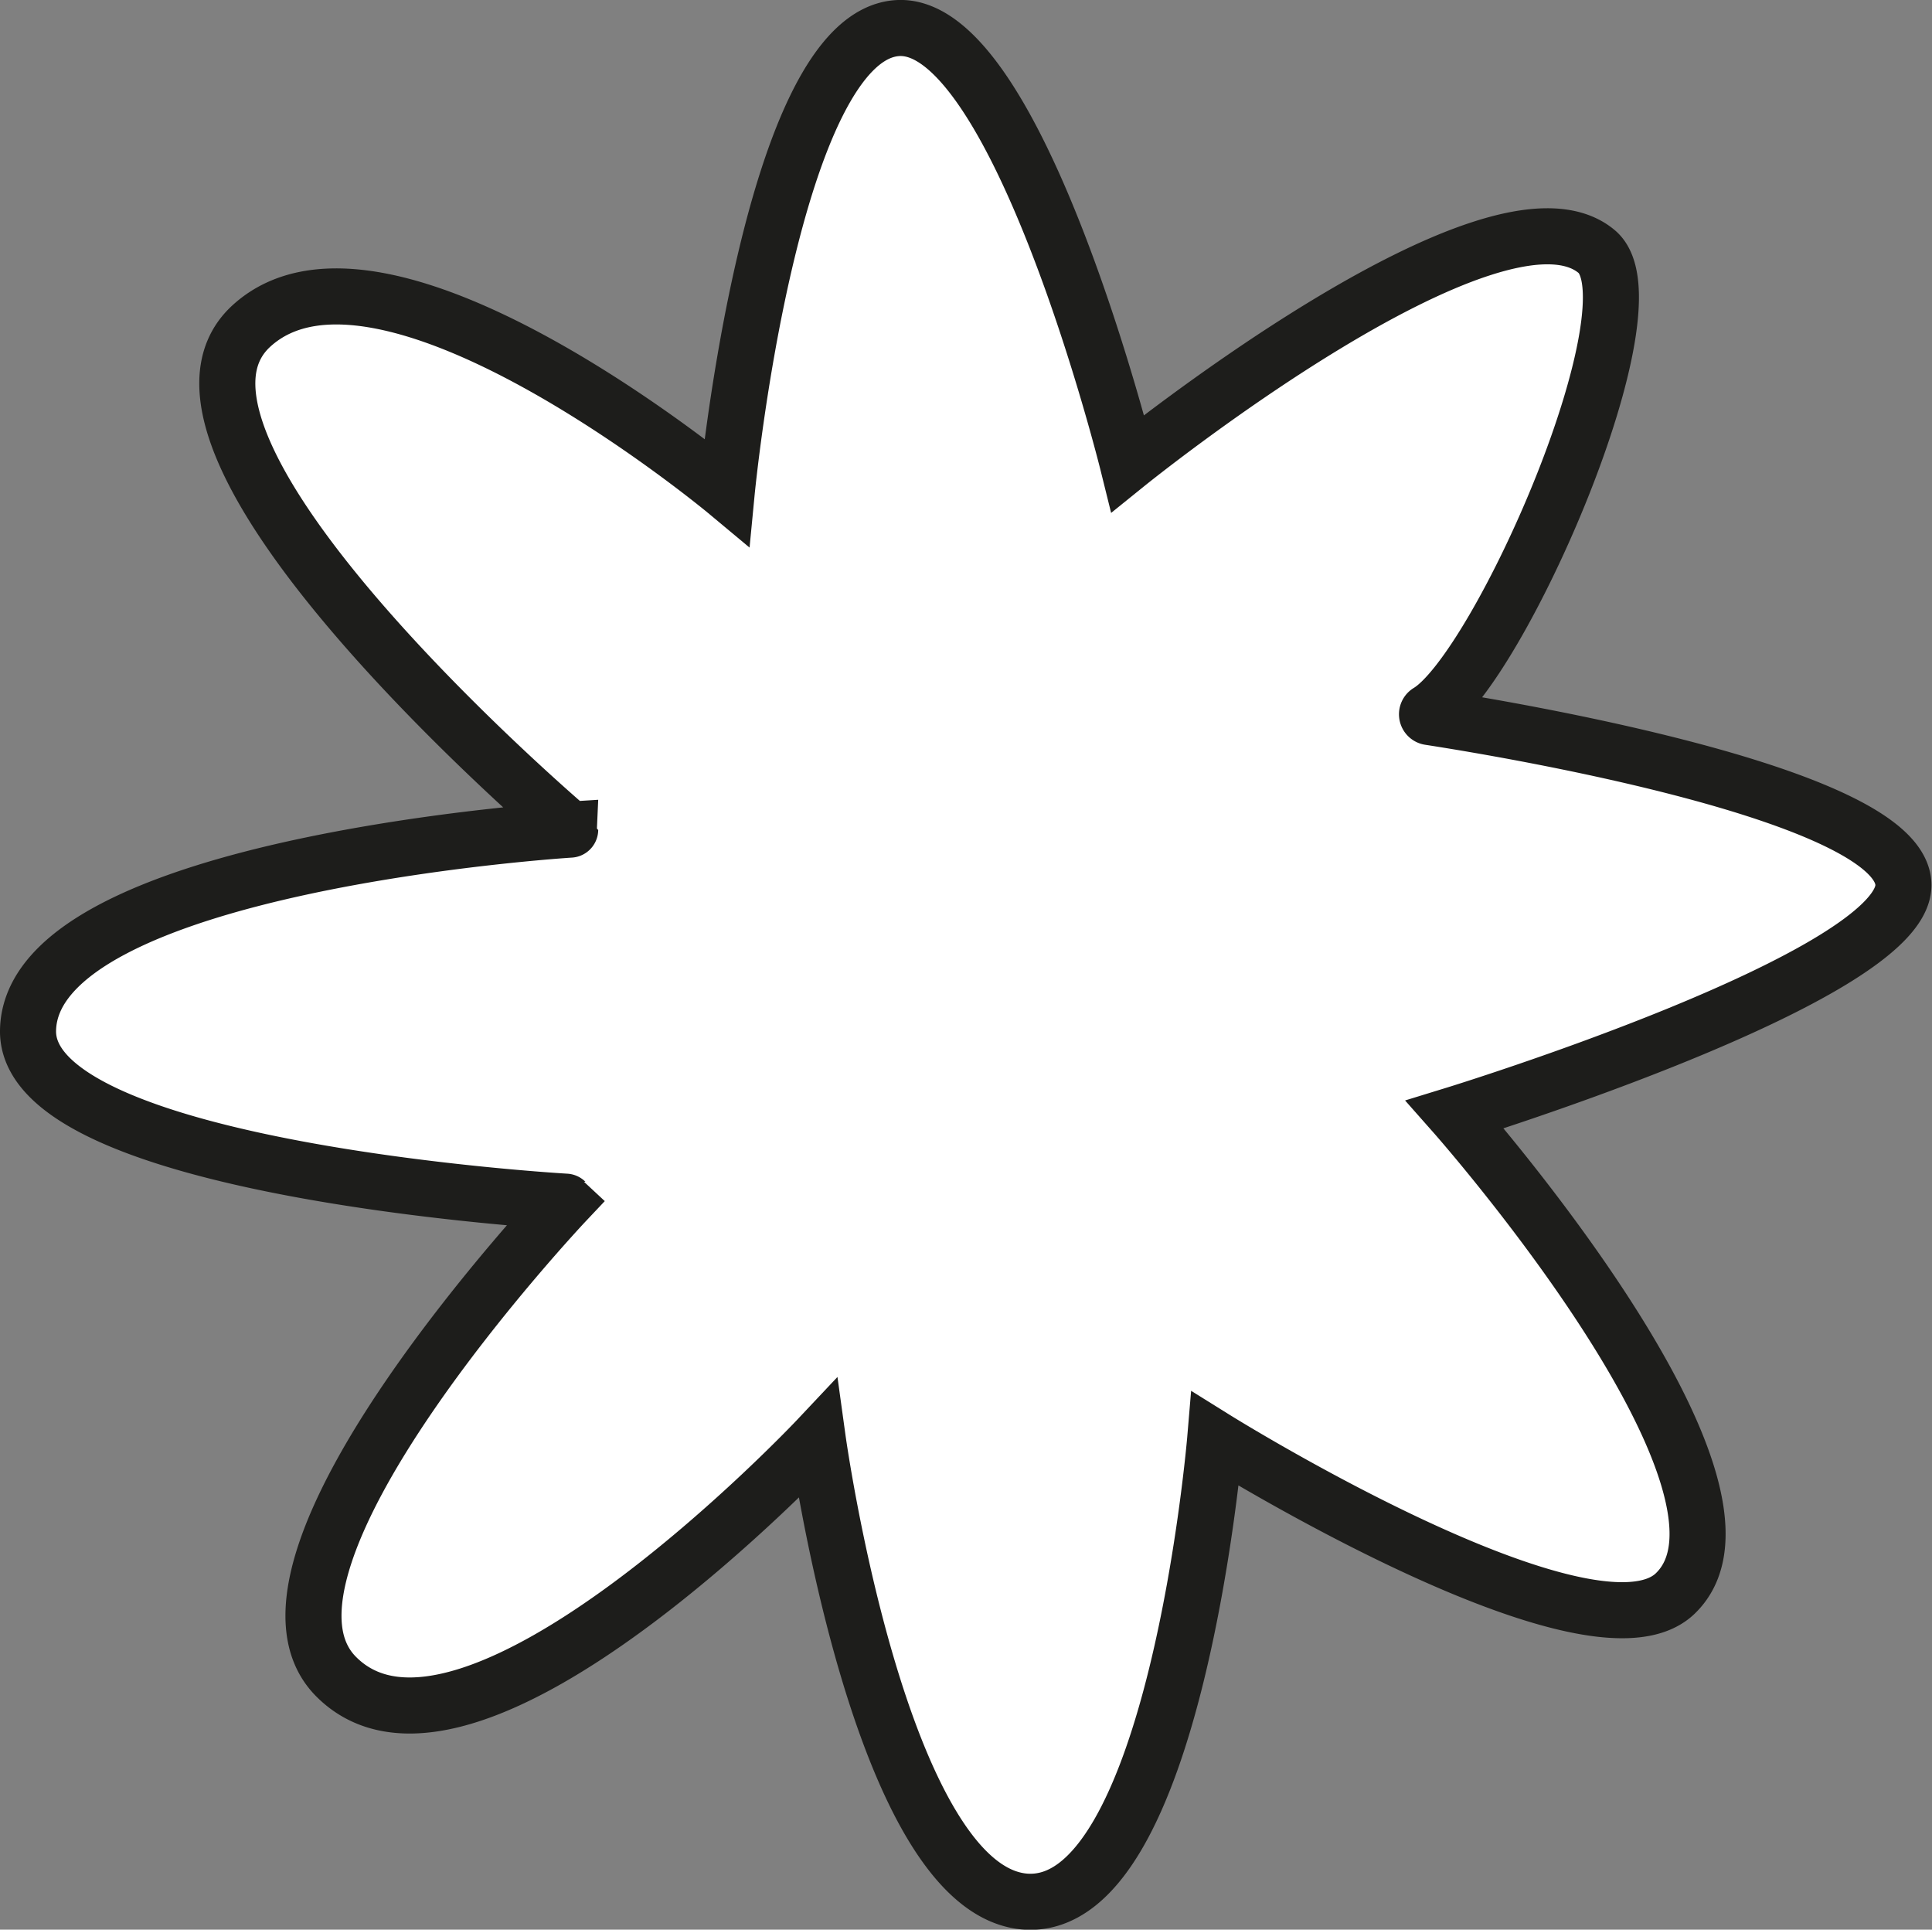
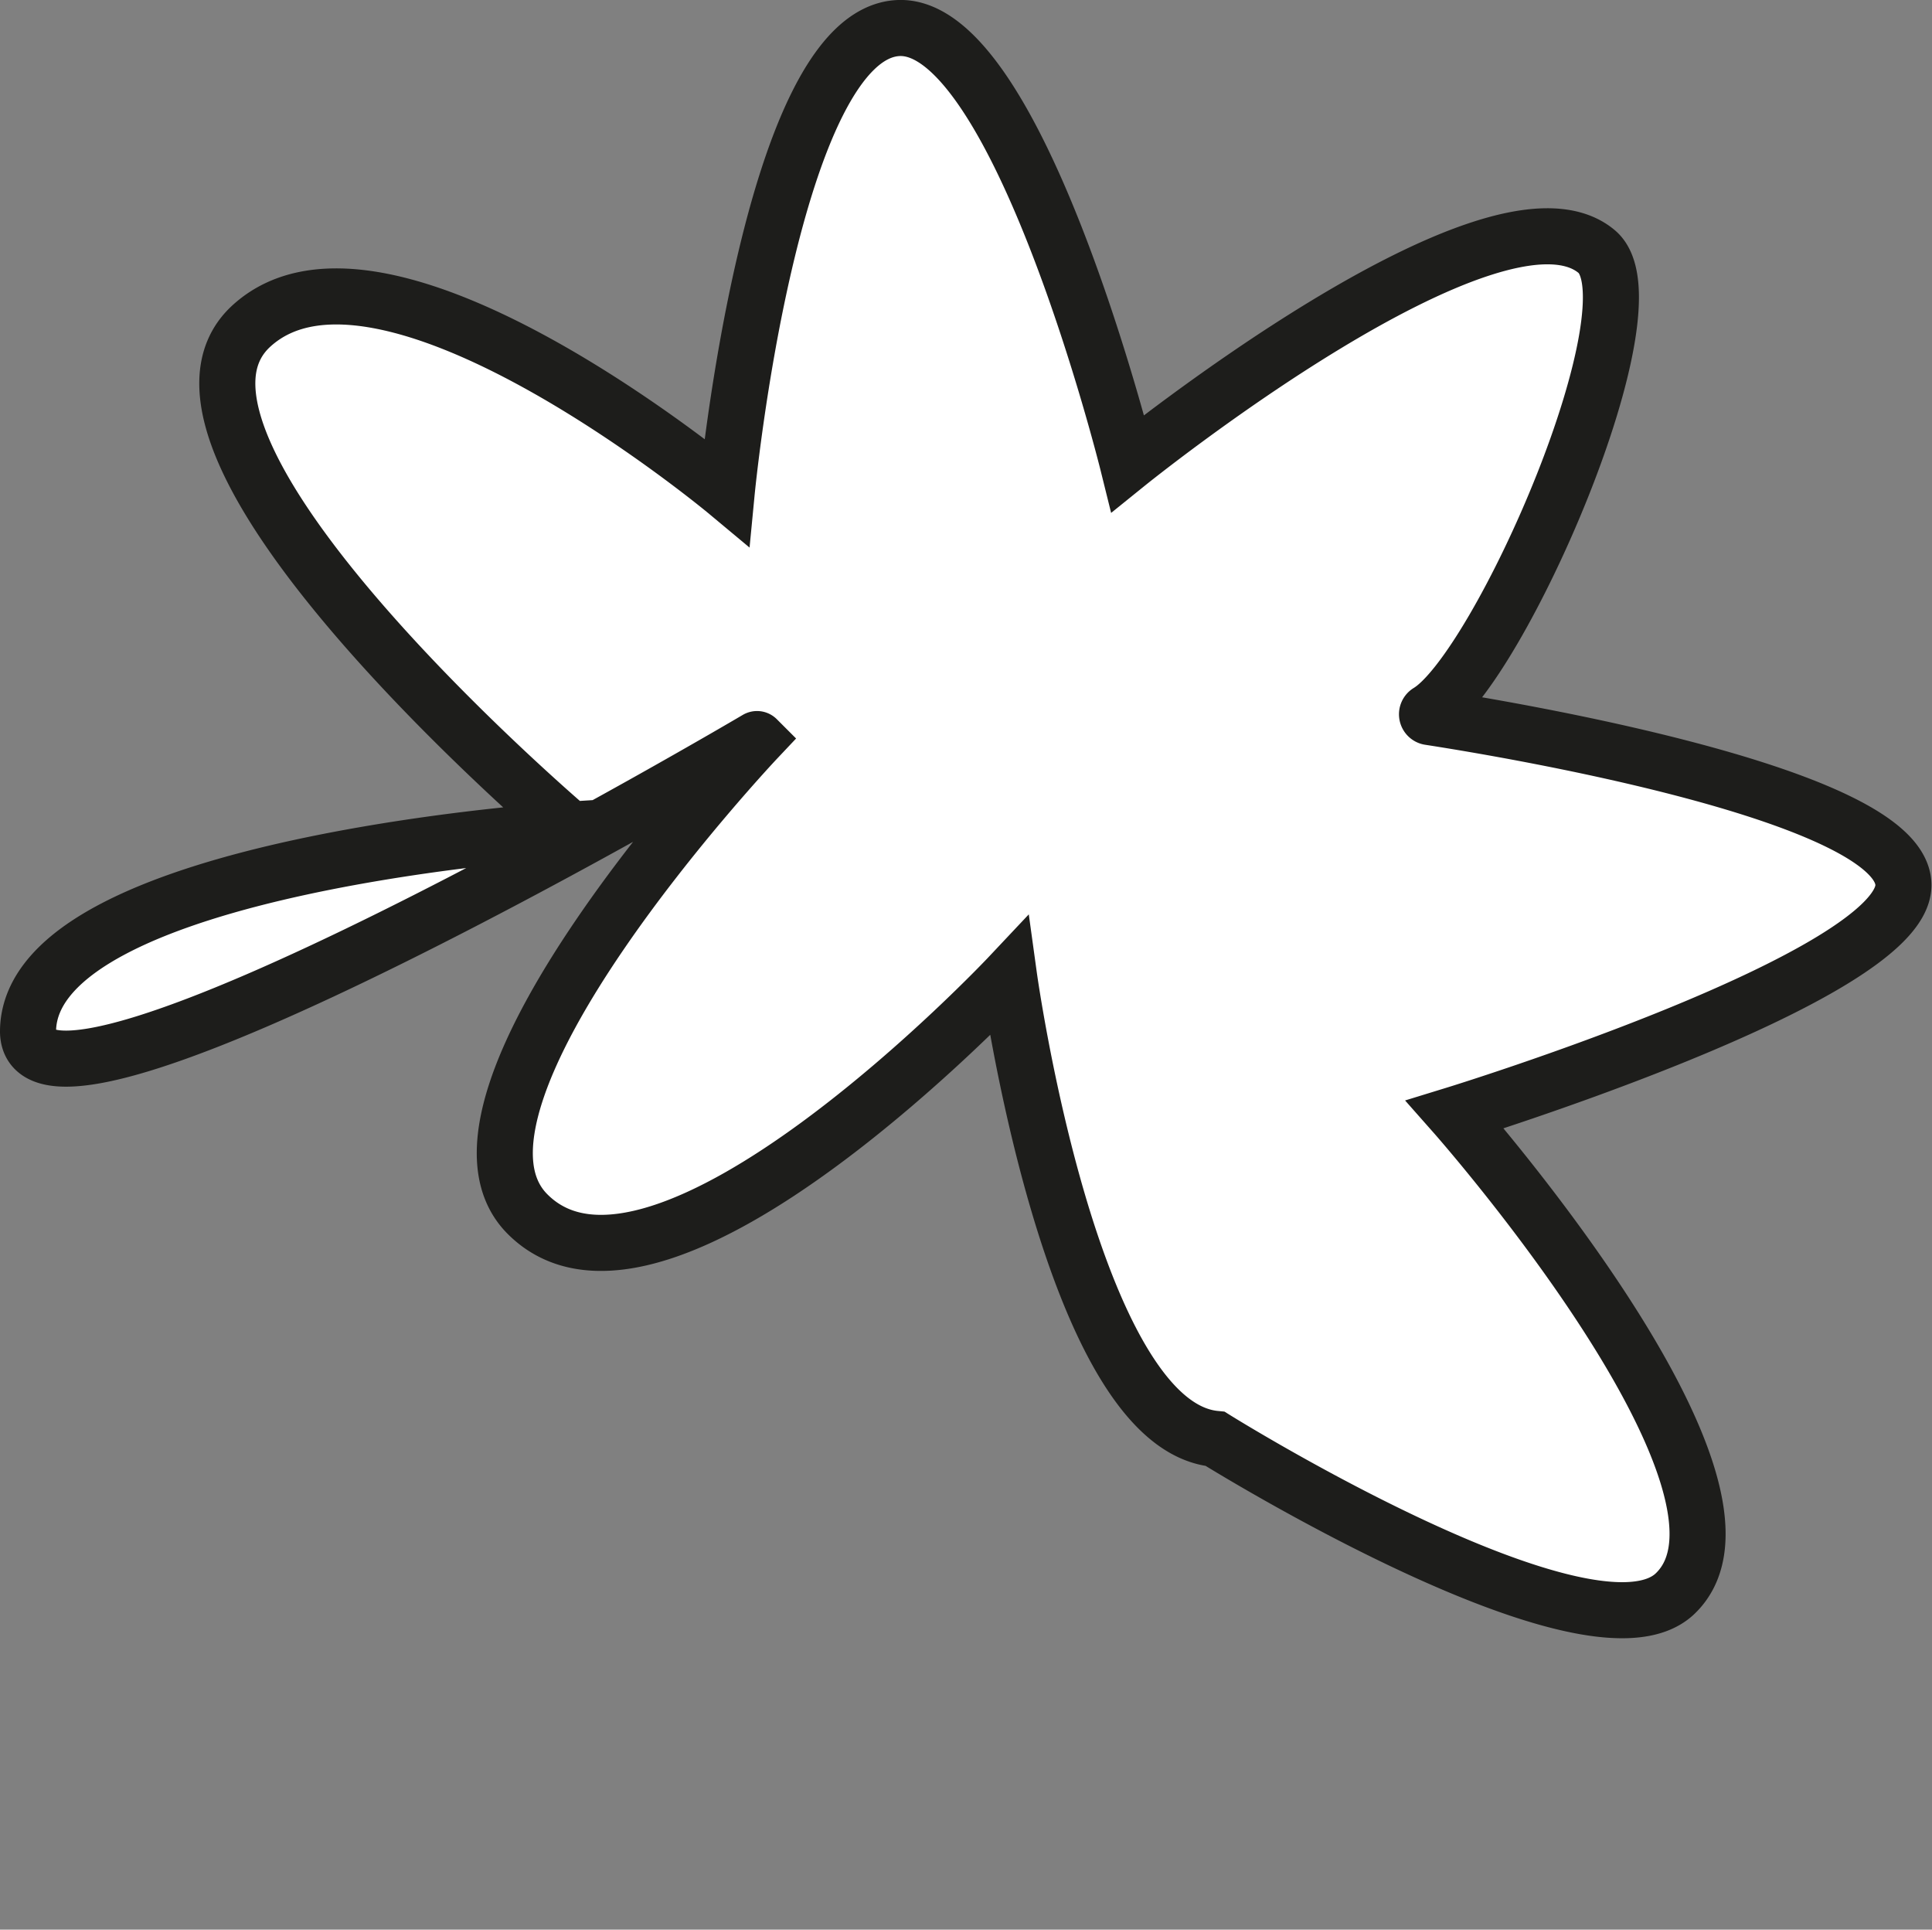
<svg xmlns="http://www.w3.org/2000/svg" viewBox="0 0 137.84 137.65">
  <rect x="0" y="0" width="137.84" height="137.65" fill="#808080" stroke="none" />
  <g id="bf7e4856-fbb2-4909-bd36-22a73749853c" data-name="Ebene 2">
    <g id="be67080a-59e2-436a-8960-6b7424ca6aa3" data-name="Ebene 1">
-       <path d="M51.85,35.1S55,2.39,64.11,2c8.56-.36,16.35,31.06,16.35,31.06s26.21-21.16,33.45-15.12c4.48,3.73-6.93,29.77-12,32.84a.2.2,0,0,0,.07.37c5,.77,34,5.53,33.82,12.05s-32,16.3-32,16.3,23.61,26.71,15.69,34.2c-6,5.64-32.79-11.06-32.79-11.06s-2.86,34-13.65,33c-10.29-1-14.71-33-14.71-33s-24.84,26.39-34.32,17c-8.13-8,16.34-33.92,16.34-33.92S1.86,83.52,2,73.52c.17-11.94,38.68-14.34,38.68-14.34S8.54,31.83,17.94,23.25,51.85,35.1,51.85,35.1Z" style="fill:#FFF;stroke:#1d1d1b;stroke-miterlimit:10;stroke-width:4px" />
+       <path d="M51.85,35.1S55,2.39,64.11,2c8.56-.36,16.35,31.06,16.35,31.06s26.21-21.16,33.45-15.12c4.48,3.73-6.93,29.77-12,32.84a.2.2,0,0,0,.07.37c5,.77,34,5.53,33.82,12.05s-32,16.3-32,16.3,23.61,26.71,15.69,34.2c-6,5.64-32.79-11.06-32.79-11.06c-10.29-1-14.71-33-14.71-33s-24.84,26.39-34.32,17c-8.13-8,16.34-33.92,16.34-33.92S1.86,83.52,2,73.52c.17-11.94,38.68-14.34,38.68-14.34S8.54,31.83,17.94,23.25,51.85,35.1,51.85,35.1Z" style="fill:#FFF;stroke:#1d1d1b;stroke-miterlimit:10;stroke-width:4px" />
    </g>
  </g>
</svg>